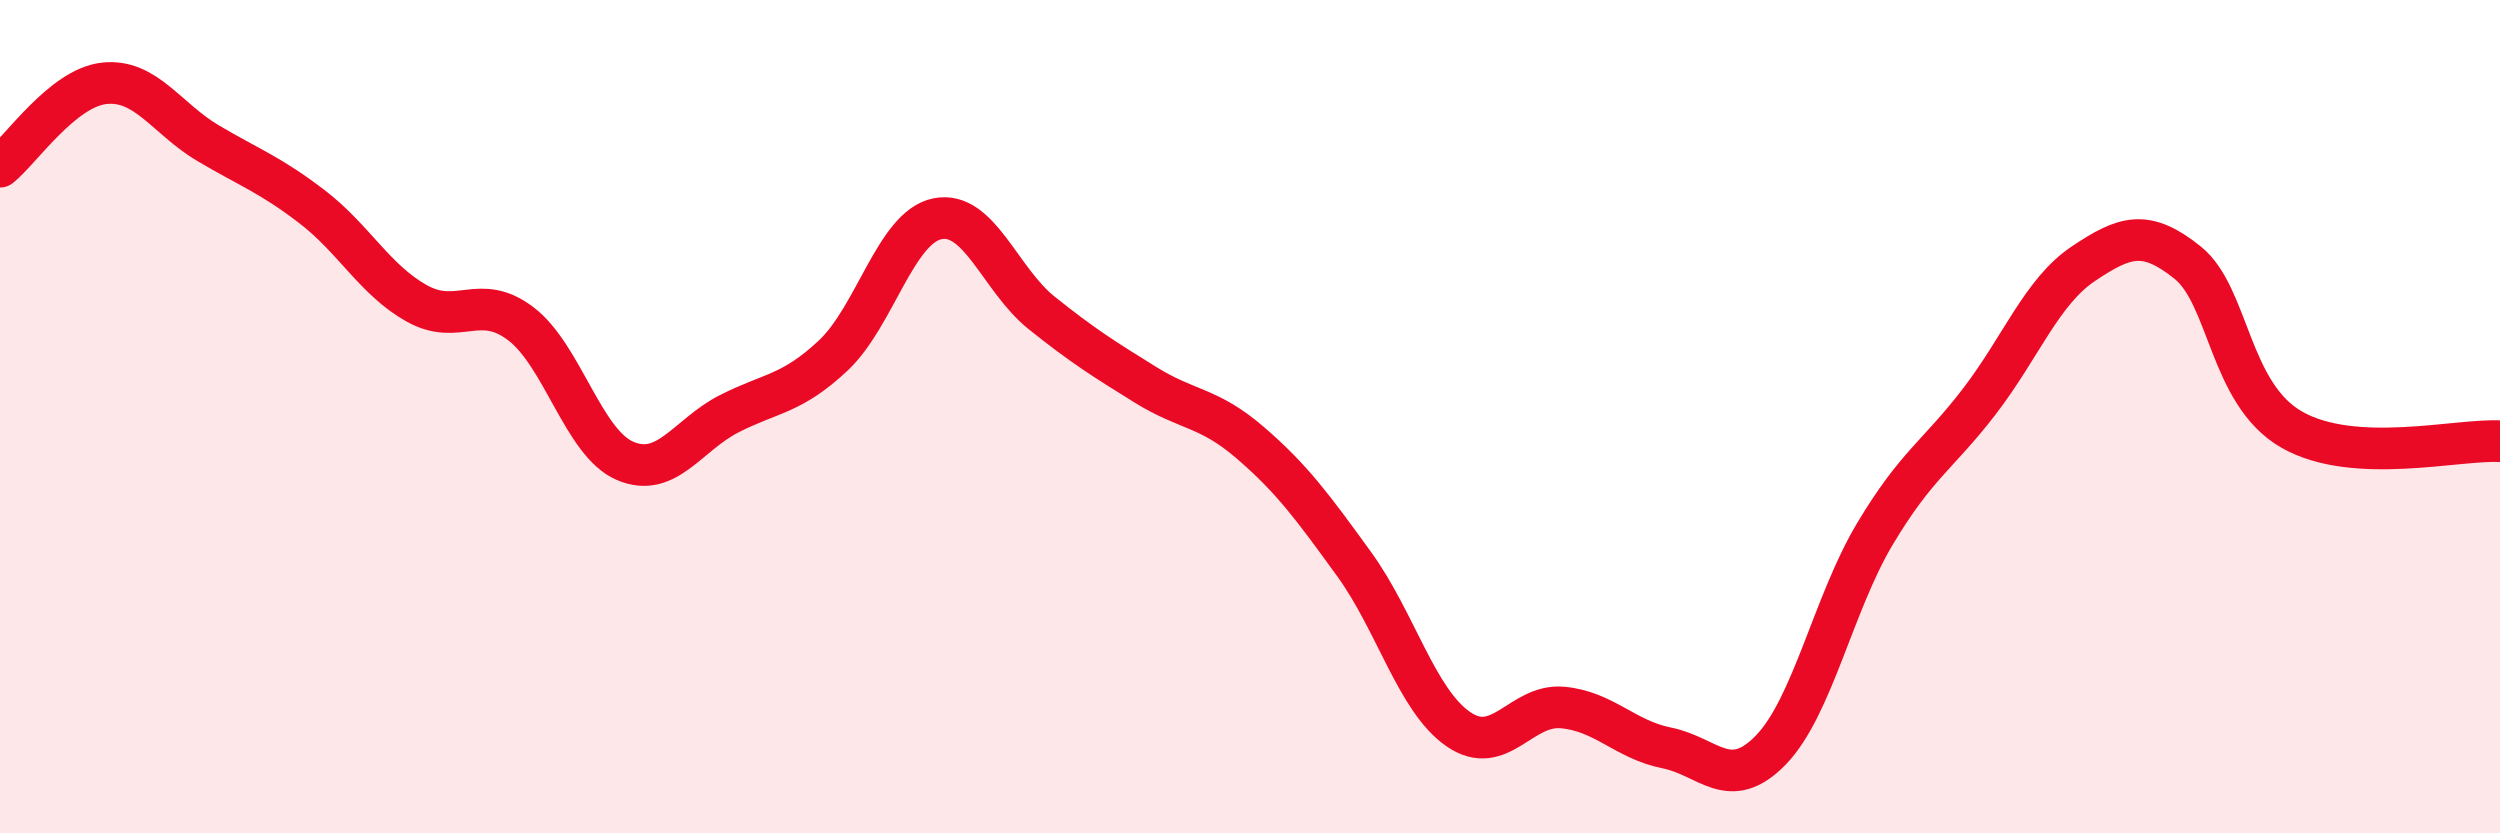
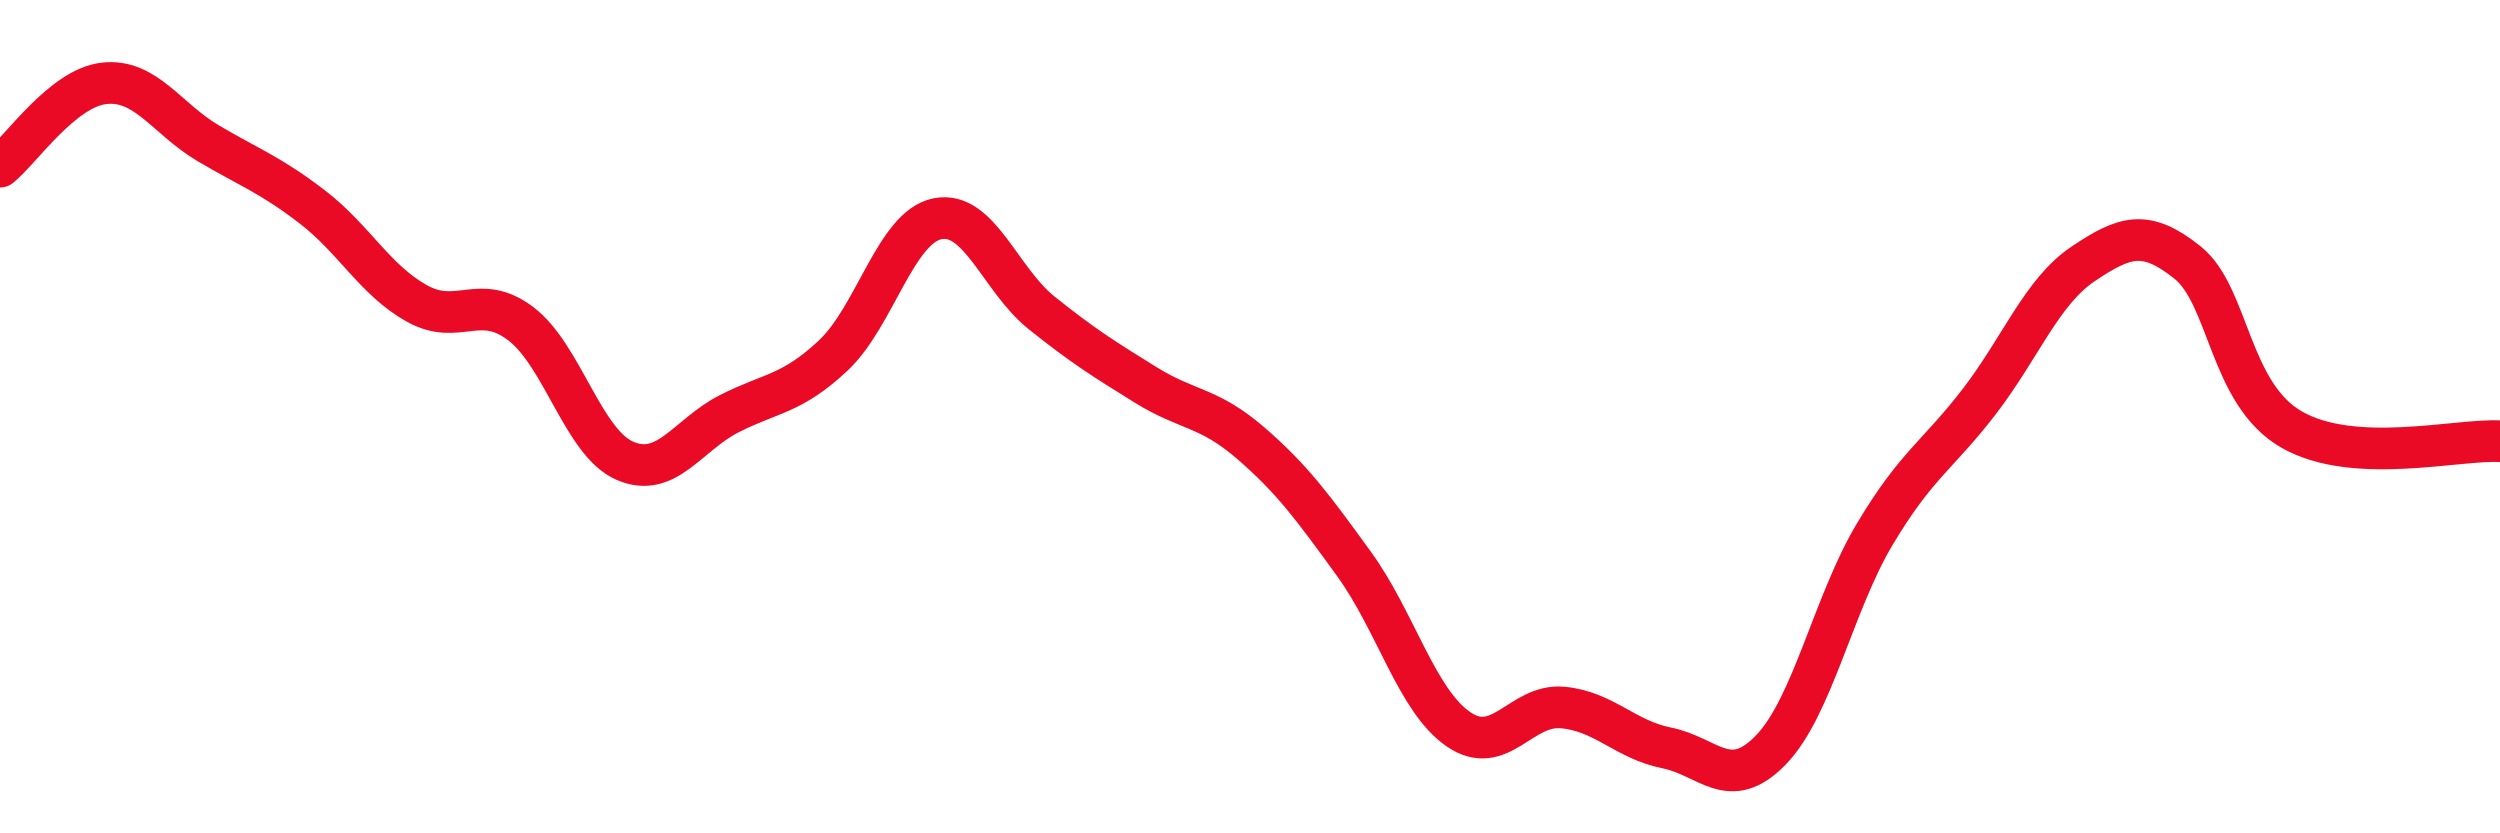
<svg xmlns="http://www.w3.org/2000/svg" width="60" height="20" viewBox="0 0 60 20">
-   <path d="M 0,4 C 0.5,3.6 1.5,2.11 2.5,2 C 3.5,1.89 4,2.85 5,3.44 C 6,4.03 6.5,4.2 7.5,4.97 C 8.5,5.74 9,6.72 10,7.28 C 11,7.84 11.5,7.01 12.5,7.77 C 13.5,8.53 14,10.63 15,11.06 C 16,11.49 16.5,10.44 17.5,9.93 C 18.5,9.42 19,9.47 20,8.53 C 21,7.59 21.5,5.45 22.5,5.25 C 23.5,5.05 24,6.71 25,7.51 C 26,8.31 26.5,8.62 27.5,9.24 C 28.5,9.86 29,9.76 30,10.62 C 31,11.48 31.5,12.16 32.5,13.54 C 33.5,14.92 34,16.81 35,17.5 C 36,18.19 36.5,16.89 37.5,16.98 C 38.5,17.07 39,17.75 40,17.95 C 41,18.15 41.5,19.03 42.5,18 C 43.5,16.97 44,14.48 45,12.81 C 46,11.14 46.5,10.94 47.5,9.64 C 48.5,8.34 49,7 50,6.33 C 51,5.66 51.5,5.5 52.5,6.3 C 53.5,7.1 53.5,9.45 55,10.31 C 56.5,11.17 59,10.53 60,10.59L60 20L0 20Z" fill="#EB0A25" opacity="0.1" stroke-linecap="round" stroke-linejoin="round" />
  <path d="M 0,4 C 0.5,3.6 1.5,2.11 2.5,2 C 3.5,1.89 4,2.85 5,3.44 C 6,4.03 6.5,4.2 7.5,4.97 C 8.5,5.74 9,6.72 10,7.28 C 11,7.84 11.5,7.01 12.5,7.77 C 13.5,8.53 14,10.63 15,11.06 C 16,11.49 16.5,10.44 17.5,9.93 C 18.5,9.42 19,9.47 20,8.53 C 21,7.59 21.5,5.45 22.5,5.25 C 23.5,5.05 24,6.71 25,7.51 C 26,8.31 26.5,8.62 27.5,9.24 C 28.5,9.86 29,9.76 30,10.62 C 31,11.48 31.5,12.16 32.5,13.54 C 33.5,14.92 34,16.81 35,17.5 C 36,18.19 36.5,16.89 37.5,16.98 C 38.5,17.07 39,17.75 40,17.95 C 41,18.15 41.5,19.03 42.5,18 C 43.5,16.97 44,14.48 45,12.81 C 46,11.14 46.5,10.94 47.5,9.64 C 48.5,8.34 49,7 50,6.33 C 51,5.66 51.5,5.5 52.5,6.3 C 53.5,7.1 53.5,9.45 55,10.31 C 56.5,11.17 59,10.53 60,10.59" stroke="#EB0A25" stroke-width="1" fill="none" stroke-linecap="round" stroke-linejoin="round" />
</svg>